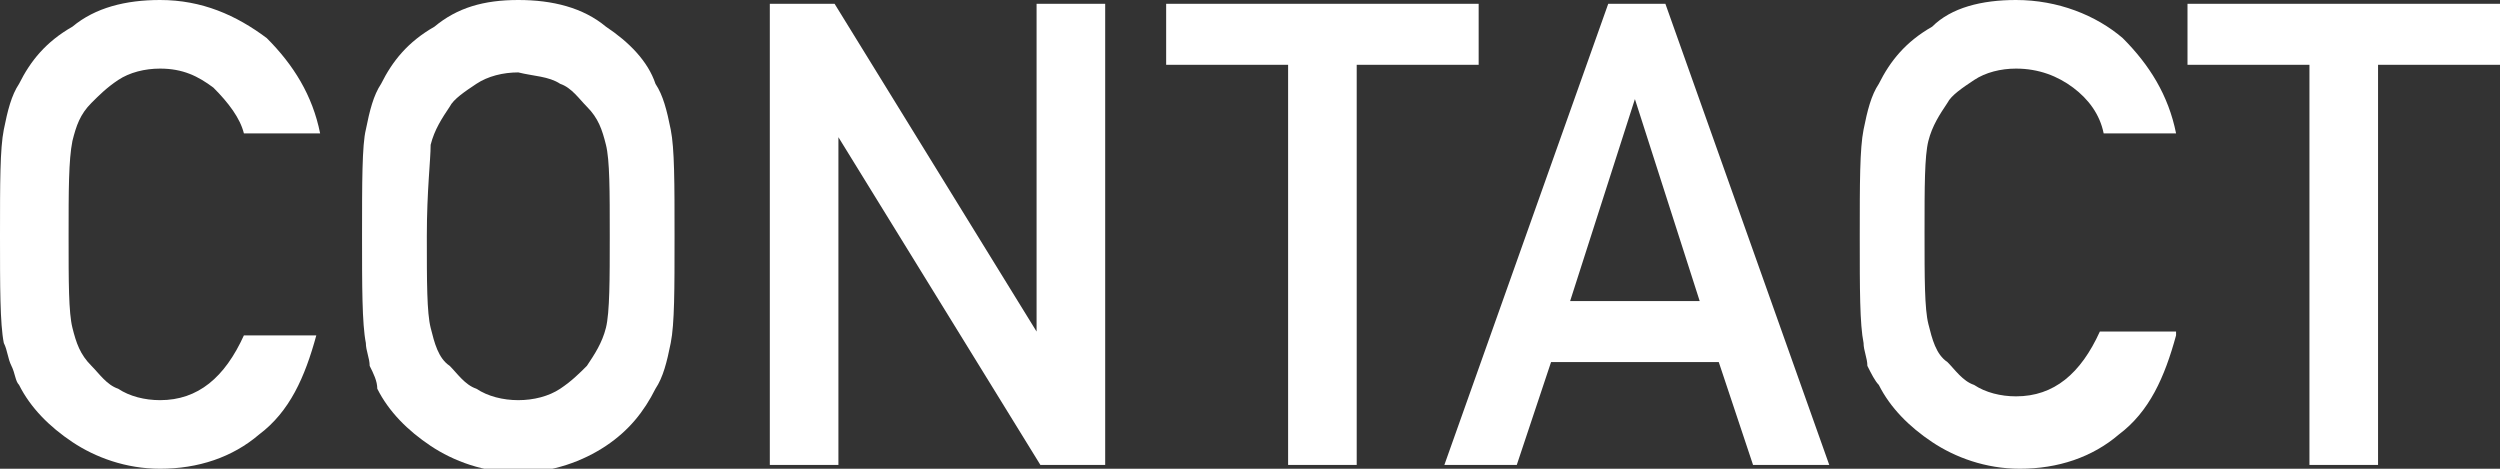
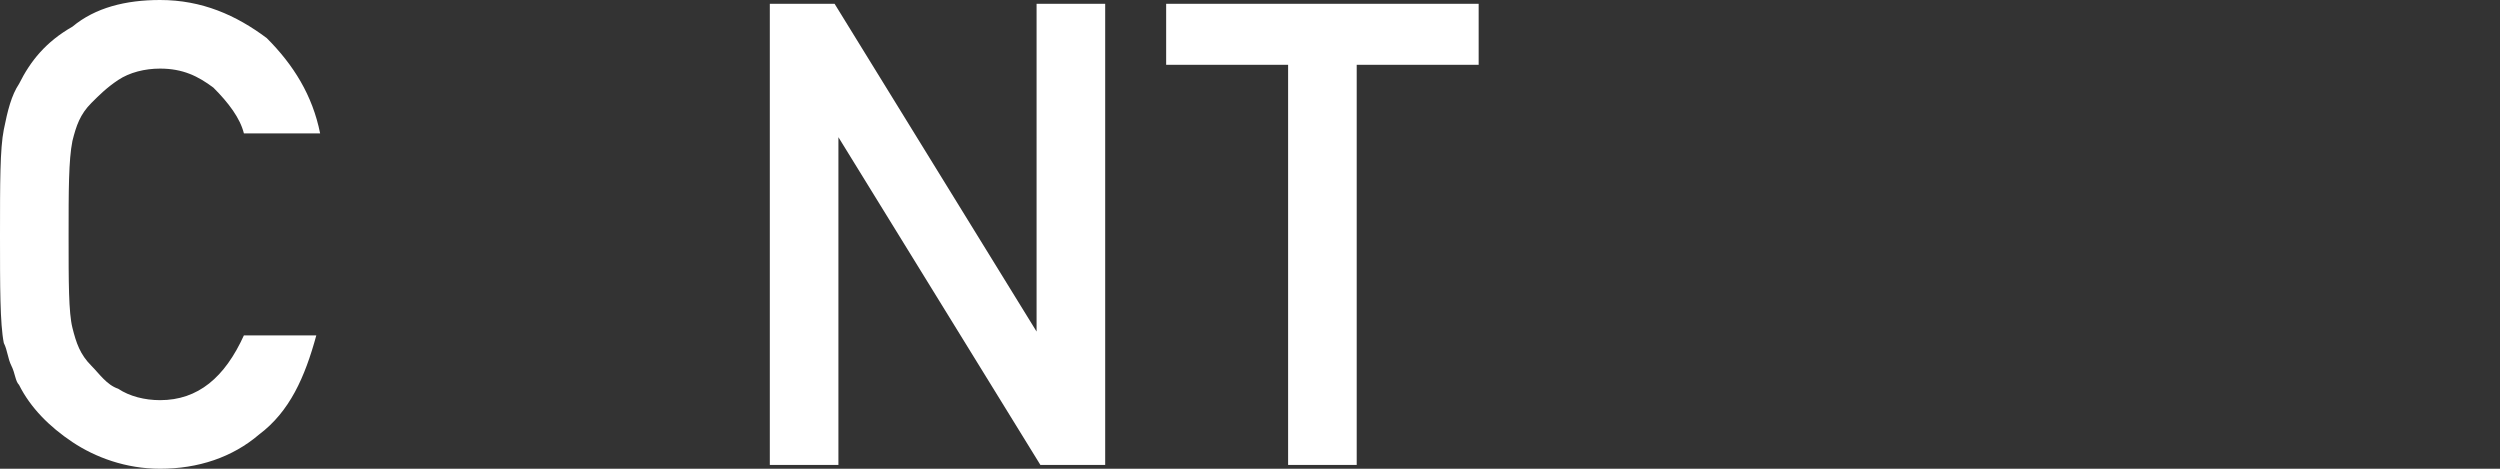
<svg xmlns="http://www.w3.org/2000/svg" version="1.1" id="レイヤー_1" x="0px" y="0px" viewBox="0 0 65.6 12.3" style="enable-background:new 0 0 65.6 12.3;" xml:space="preserve">
  <rect x="0" y="0" width="65.6" height="12.3" fill="#333333" stroke="none" />
  <style type="text/css">
	.st0{enable-background:new    ;}
	.st1{fill:#FFFFFF;}
</style>
  <g class="st0">
    <path class="st1" d="M8.3,8.8c-0.3,1.1-0.7,2-1.5,2.6c-0.7,0.6-1.6,0.9-2.6,0.9c-0.9,0-1.7-0.3-2.3-0.7c-0.6-0.4-1.1-0.9-1.4-1.5   C0.4,10,0.4,9.8,0.3,9.6C0.2,9.4,0.2,9.2,0.1,9C0,8.5,0,7.5,0,6.2c0-1.4,0-2.3,0.1-2.8c0.1-0.5,0.2-0.9,0.4-1.2   c0.3-0.6,0.7-1.1,1.4-1.5C2.5,0.2,3.3,0,4.2,0C5.3,0,6.2,0.4,7,1c0.7,0.7,1.2,1.5,1.4,2.5H6.4C6.3,3.1,6,2.7,5.6,2.3   C5.2,2,4.8,1.8,4.2,1.8c-0.4,0-0.8,0.1-1.1,0.3C2.8,2.3,2.6,2.5,2.4,2.7C2.1,3,2,3.3,1.9,3.7C1.8,4.2,1.8,5,1.8,6.2   c0,1.2,0,2,0.1,2.4C2,9,2.1,9.3,2.4,9.6c0.2,0.2,0.4,0.5,0.7,0.6c0.3,0.2,0.7,0.3,1.1,0.3c1,0,1.7-0.6,2.2-1.7H8.3z" />
-     <path class="st1" d="M9.5,6.2c0-1.4,0-2.4,0.1-2.8C9.7,2.9,9.8,2.5,10,2.2c0.3-0.6,0.7-1.1,1.4-1.5C12,0.2,12.7,0,13.6,0   c0.9,0,1.7,0.2,2.3,0.7c0.6,0.4,1.1,0.9,1.3,1.5c0.2,0.3,0.3,0.7,0.4,1.2c0.1,0.5,0.1,1.4,0.1,2.8c0,1.4,0,2.3-0.1,2.8   c-0.1,0.5-0.2,0.9-0.4,1.2c-0.3,0.6-0.7,1.1-1.3,1.5c-0.6,0.4-1.4,0.7-2.3,0.7c-0.9,0-1.7-0.3-2.3-0.7c-0.6-0.4-1.1-0.9-1.4-1.5   C9.9,10,9.8,9.8,9.7,9.6C9.7,9.4,9.6,9.2,9.6,9C9.5,8.5,9.5,7.5,9.5,6.2z M11.2,6.2c0,1.2,0,2,0.1,2.4c0.1,0.4,0.2,0.8,0.5,1   c0.2,0.2,0.4,0.5,0.7,0.6c0.3,0.2,0.7,0.3,1.1,0.3c0.4,0,0.8-0.1,1.1-0.3c0.3-0.2,0.5-0.4,0.7-0.6c0.2-0.3,0.4-0.6,0.5-1   C16,8.2,16,7.3,16,6.2c0-1.2,0-2-0.1-2.4c-0.1-0.4-0.2-0.7-0.5-1c-0.2-0.2-0.4-0.5-0.7-0.6c-0.3-0.2-0.7-0.2-1.1-0.3   c-0.4,0-0.8,0.1-1.1,0.3c-0.3,0.2-0.6,0.4-0.7,0.6c-0.2,0.3-0.4,0.6-0.5,1C11.3,4.2,11.2,5,11.2,6.2z" />
    <path class="st1" d="M20.2,0.1h1.7l5.3,8.6h0V0.1H29v12.1h-1.7L22,3.6h0v8.6h-1.8V0.1z" />
-     <path class="st1" d="M33.8,1.7h-3.2V0.1h8.2v1.6h-3.2v10.5h-1.8V1.7z" />
-     <path class="st1" d="M45.1,9.5h-4.4l-0.9,2.7h-1.9l4.3-12.1h1.5l4.3,12.1H46L45.1,9.5z M44.6,7.9l-1.7-5.3h0l-1.7,5.3H44.6z" />
-     <path class="st1" d="M57.1,8.8c-0.3,1.1-0.7,2-1.5,2.6c-0.7,0.6-1.6,0.9-2.6,0.9c-0.9,0-1.7-0.3-2.3-0.7c-0.6-0.4-1.1-0.9-1.4-1.5   C49.2,10,49.1,9.8,49,9.6C49,9.4,48.9,9.2,48.9,9c-0.1-0.5-0.1-1.4-0.1-2.8c0-1.4,0-2.3,0.1-2.8c0.1-0.5,0.2-0.9,0.4-1.2   c0.3-0.6,0.7-1.1,1.4-1.5C51.2,0.2,52,0,52.9,0c1.1,0,2.1,0.4,2.8,1c0.7,0.7,1.2,1.5,1.4,2.5h-1.9c-0.1-0.5-0.4-0.9-0.8-1.2   C54,2,53.5,1.8,52.9,1.8c-0.4,0-0.8,0.1-1.1,0.3c-0.3,0.2-0.6,0.4-0.7,0.6c-0.2,0.3-0.4,0.6-0.5,1c-0.1,0.4-0.1,1.2-0.1,2.4   c0,1.2,0,2,0.1,2.4c0.1,0.4,0.2,0.8,0.5,1c0.2,0.2,0.4,0.5,0.7,0.6c0.3,0.2,0.7,0.3,1.1,0.3c1,0,1.7-0.6,2.2-1.7H57.1z" />
-     <path class="st1" d="M60.6,1.7h-3.2V0.1h8.2v1.6h-3.2v10.5h-1.8V1.7z" />
+     <path class="st1" d="M33.8,1.7h-3.2V0.1h8.2v1.6h-3.2v10.5h-1.8V1.7" />
  </g>
</svg>